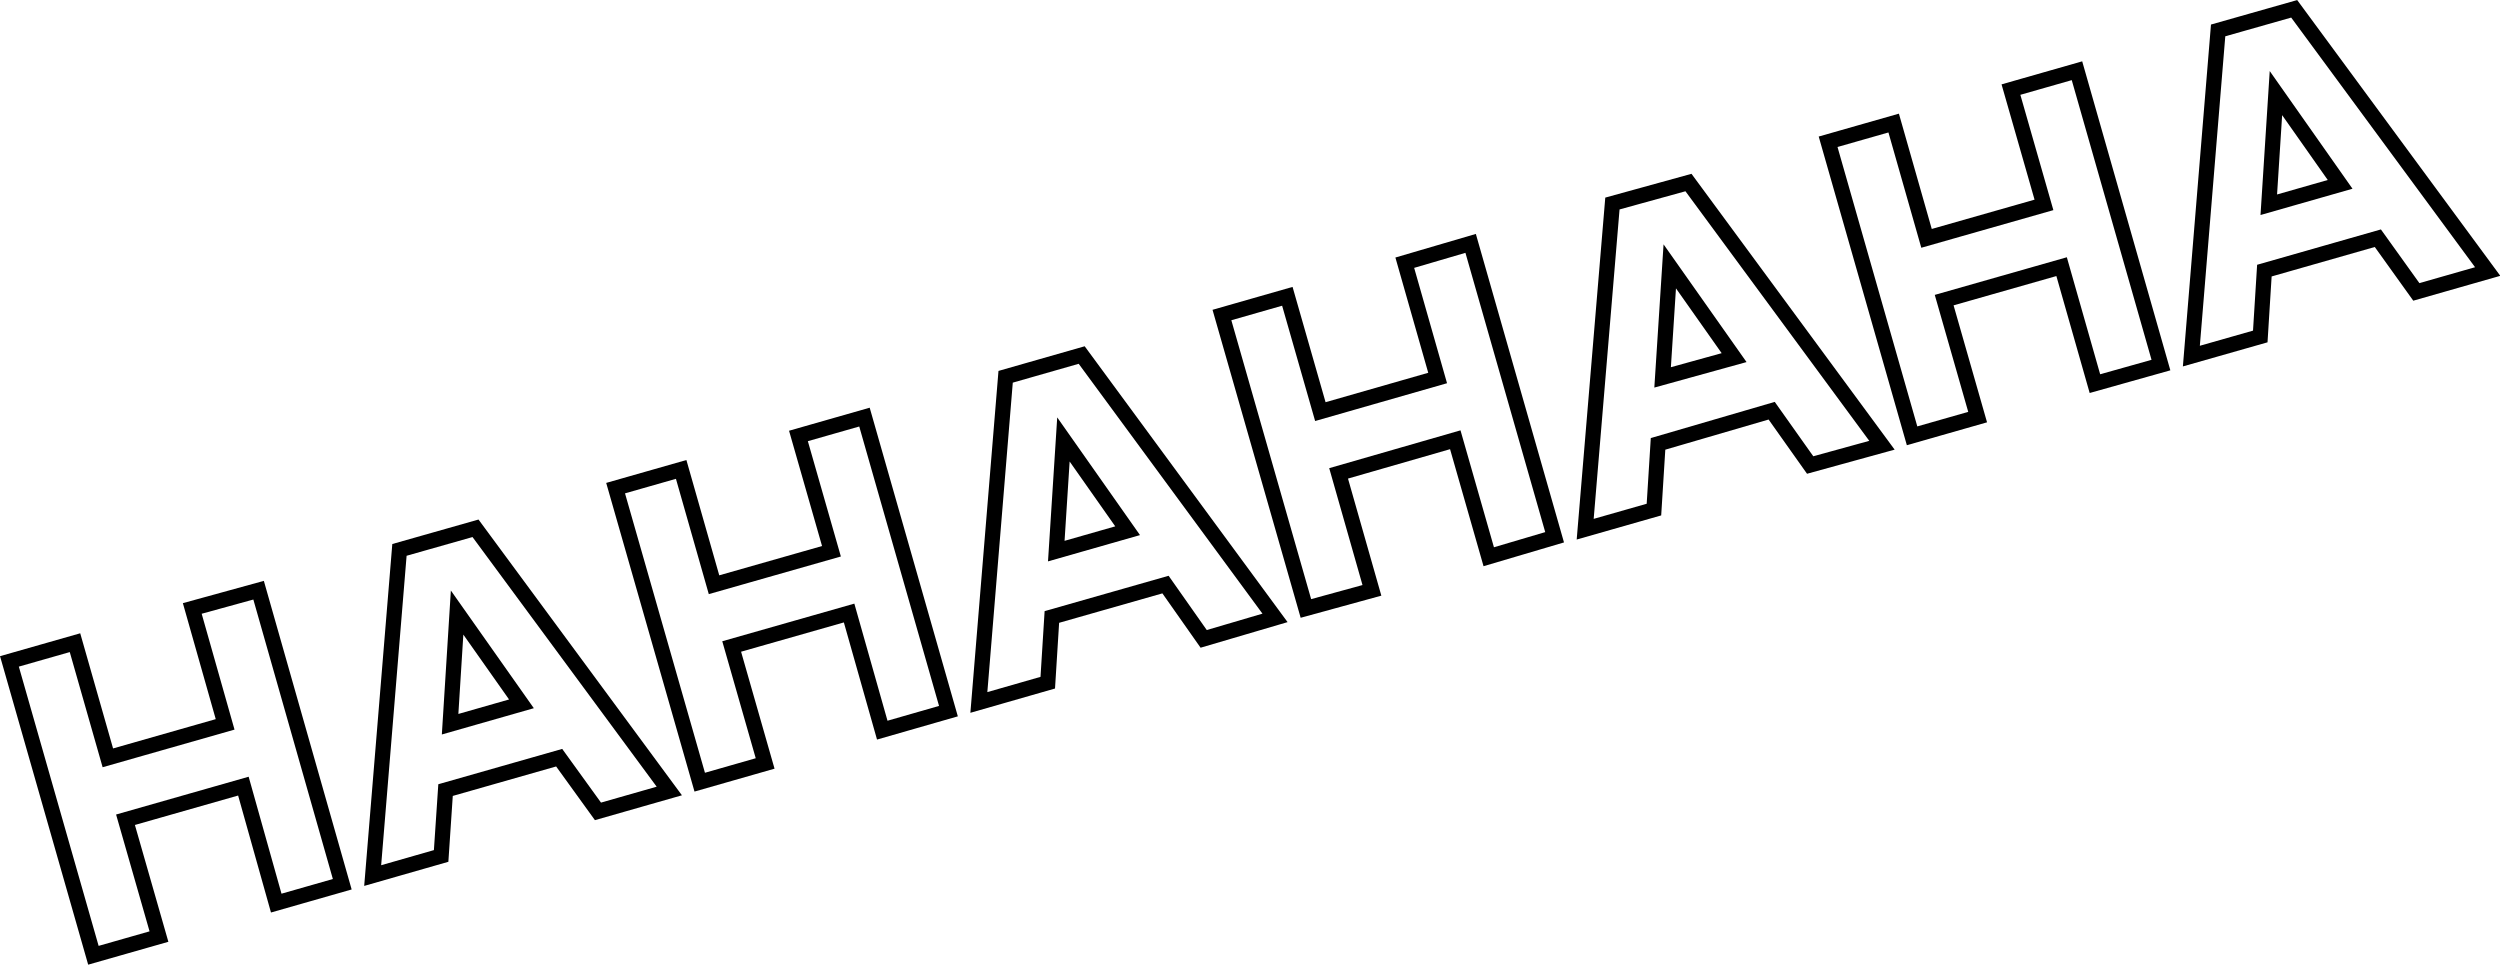
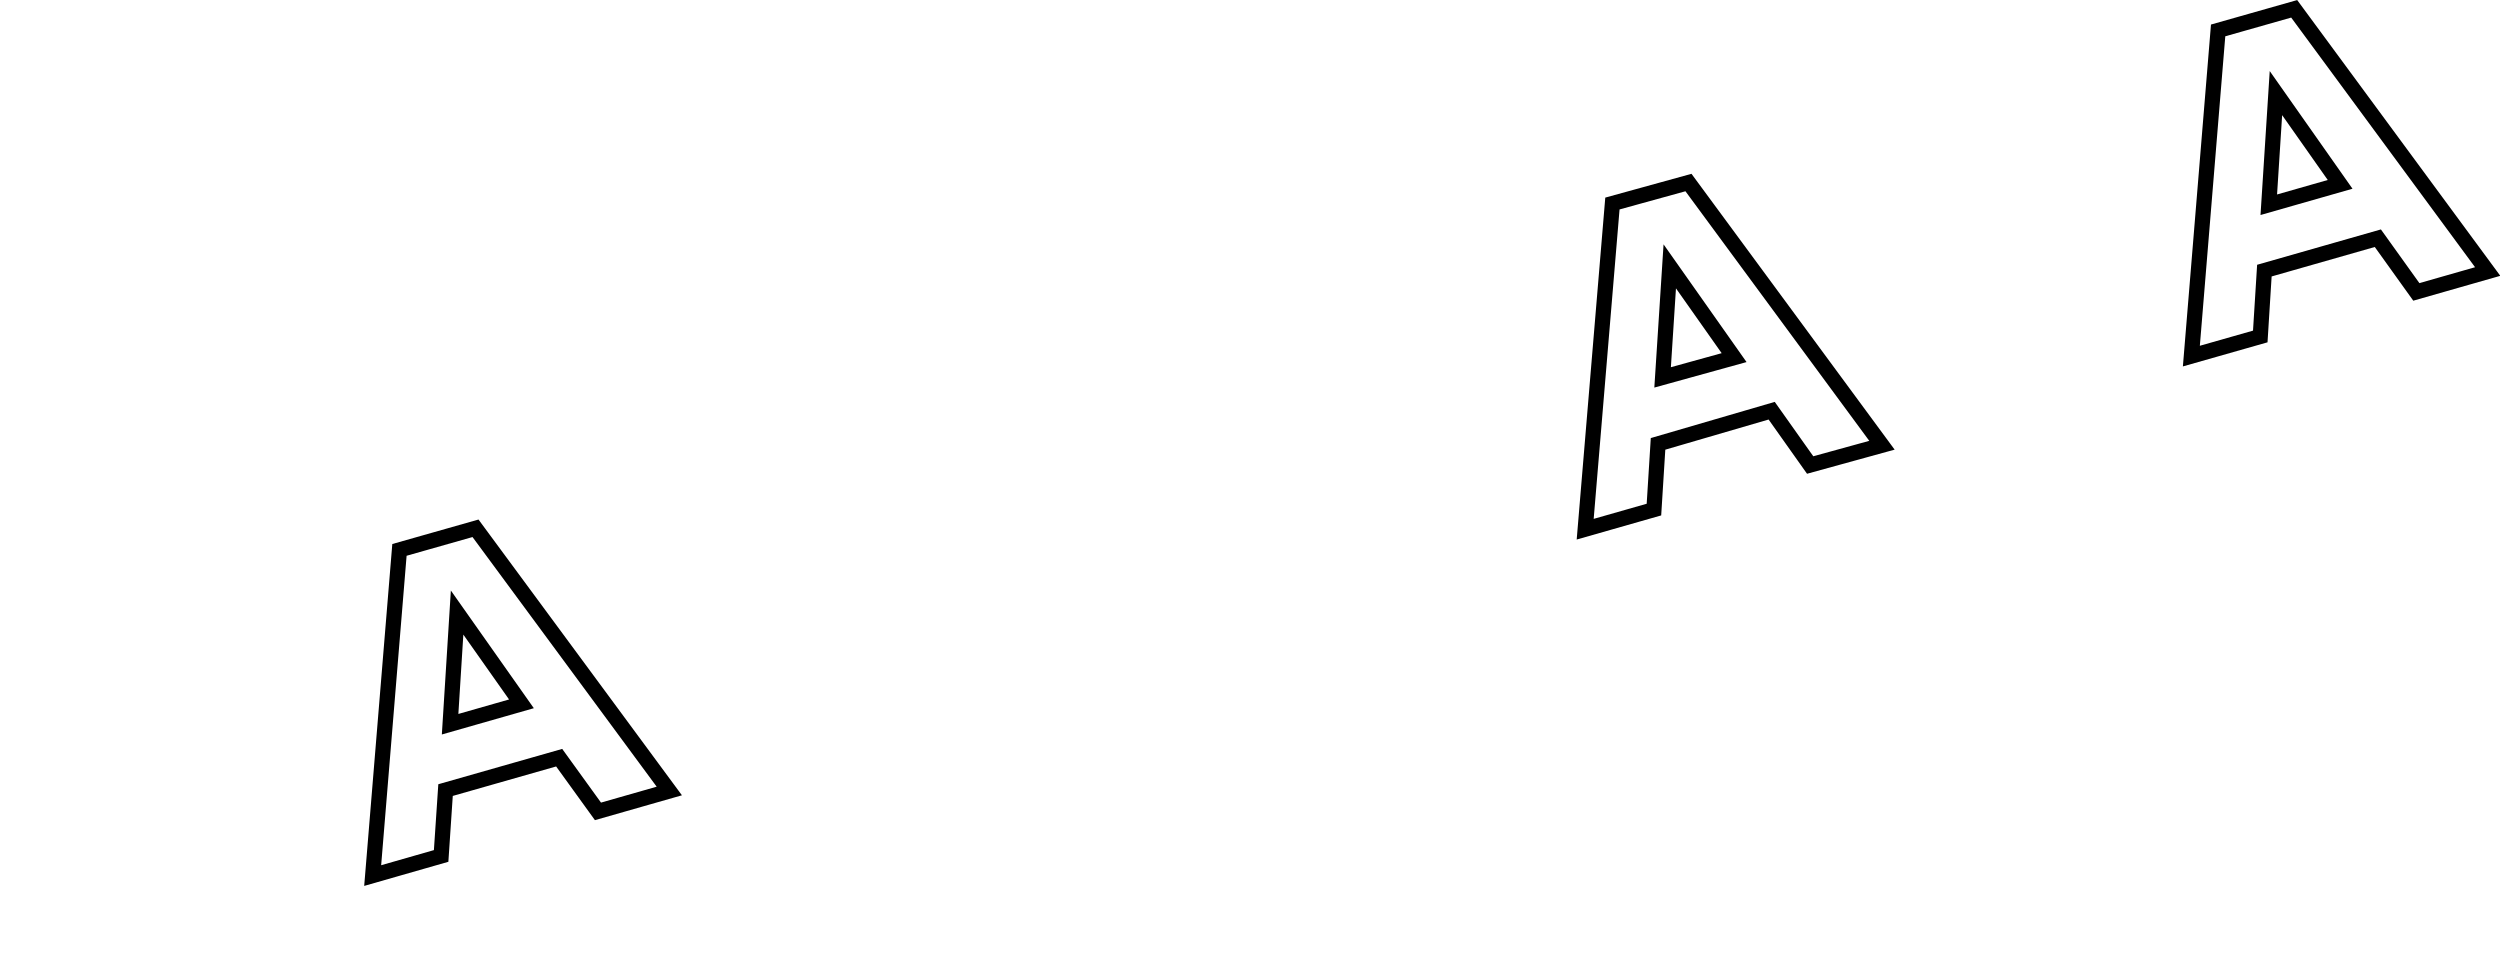
<svg xmlns="http://www.w3.org/2000/svg" viewBox="0 0 164.35 63.42">
  <defs>
    <style>.cls-1{fill:none;stroke:#000;}</style>
  </defs>
  <title>アセット 19</title>
  <g id="レイヤー_2" data-name="レイヤー 2">
    <g id="レイヤー_1-2" data-name="レイヤー 1">
-       <path class="cls-1" d="M18.16,59.37,16,51.68,8.25,53.89l2.2,7.68L6.14,62.8.62,43.48l4.31-1.23,2.16,7.57,7.71-2.2L12.64,40,17,38.8,22.5,58.13Z" />
      <path class="cls-1" d="M36.76,49.81l-7.47,2.13L29,56.27,24.5,57.56l1.76-21.41,5-1.42L44,52l-4.69,1.34Zm-7.17-2.2,4.69-1.34-4.23-6Z" />
-       <path class="cls-1" d="M58,48,55.82,40.3,48.1,42.5l2.2,7.69L46,51.42,40.47,32.09l4.31-1.23,2.16,7.58,7.72-2.2-2.17-7.58,4.34-1.24,5.52,19.33Z" />
-       <path class="cls-1" d="M76.62,38.43l-7.47,2.13-.27,4.32-4.53,1.3,1.76-21.41,5-1.43L83.82,40.62,79.13,42Zm-7.18-2.2,4.69-1.34-4.22-6Z" />
-       <path class="cls-1" d="M97.87,36.6l-2.2-7.69L88,31.12l2.19,7.69L85.85,40,80.33,20.71l4.3-1.23,2.17,7.58,7.71-2.21-2.16-7.58L96.68,16l5.52,19.32Z" />
      <path class="cls-1" d="M116.47,27,109,29.18l-.27,4.32-4.52,1.29L106,13.38,111,12l12.72,17.27L119,30.57Zm-7.17-2.19L114,23.51l-4.23-6Z" />
-       <path class="cls-1" d="M137.72,25.22l-2.19-7.69-7.72,2.2,2.2,7.69-4.31,1.23L120.18,9.32l4.31-1.23,2.16,7.58,7.72-2.2L132.2,5.89l4.34-1.24L142.06,24Z" />
      <path class="cls-1" d="M156.32,15.66l-7.46,2.13-.27,4.33-4.53,1.29L145.82,2l5-1.42,12.72,17.27-4.69,1.34Zm-7.17-2.2,4.69-1.34-4.22-6Z" />
    </g>
  </g>
</svg>